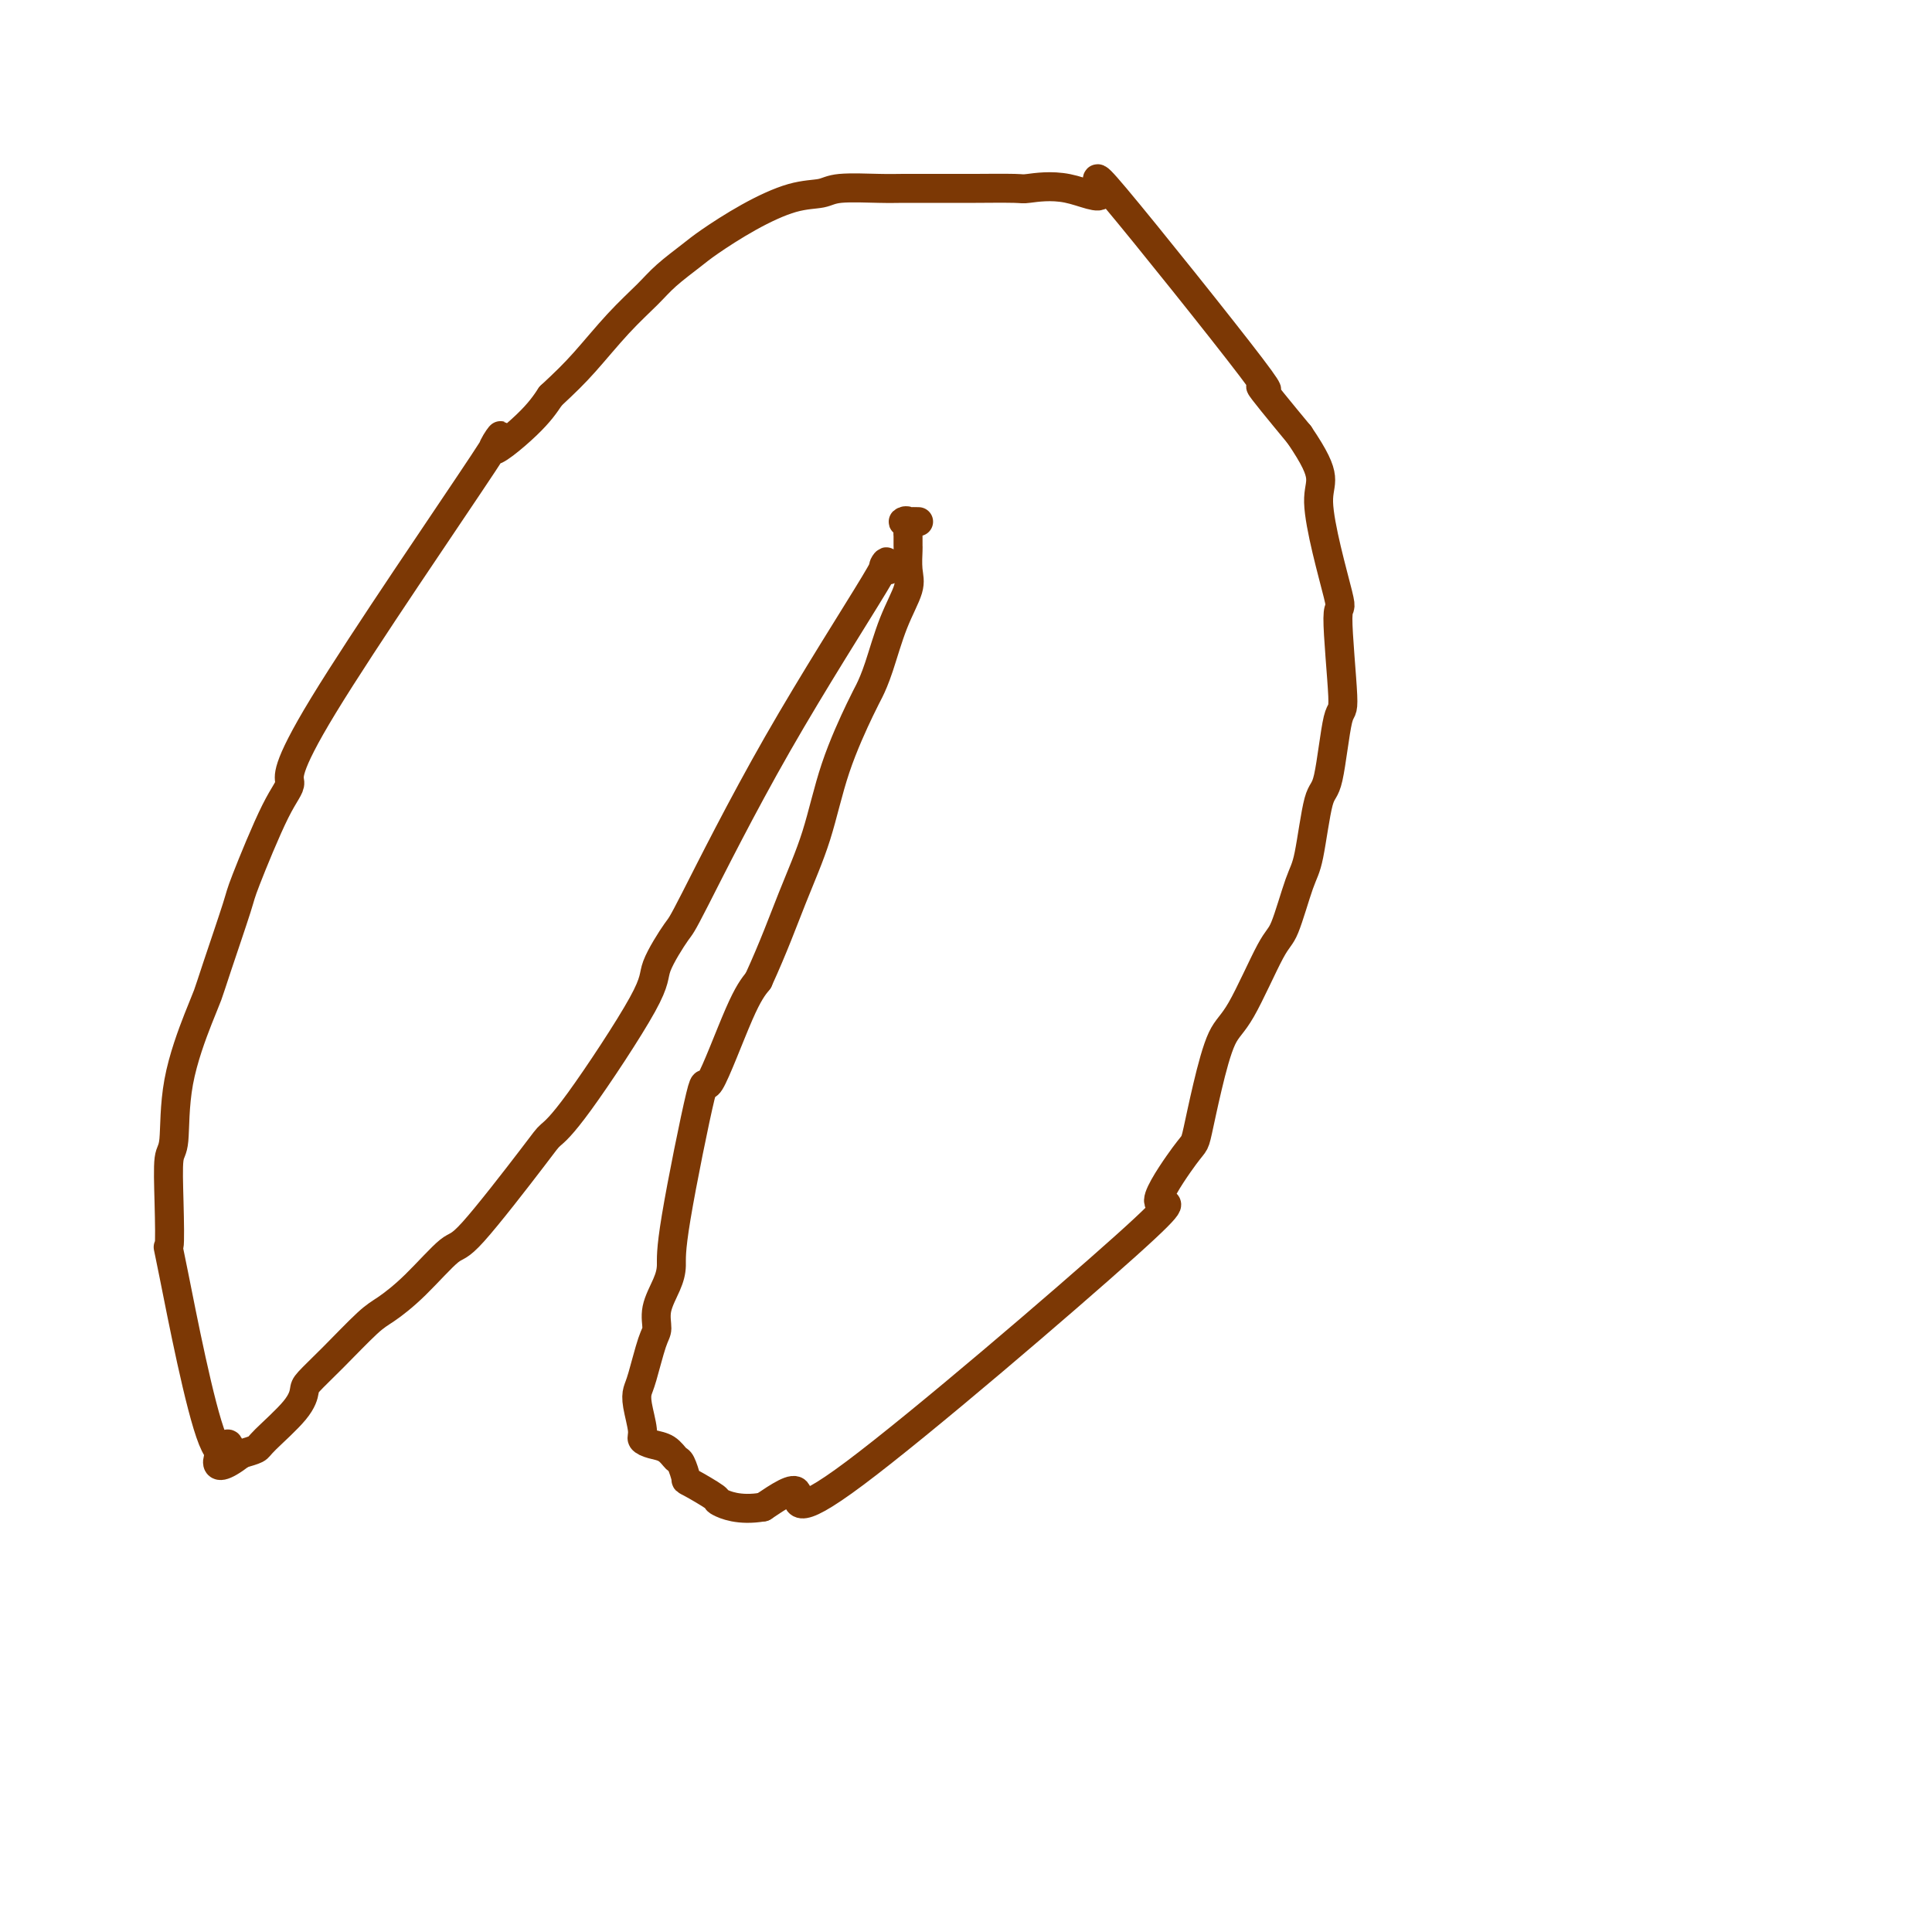
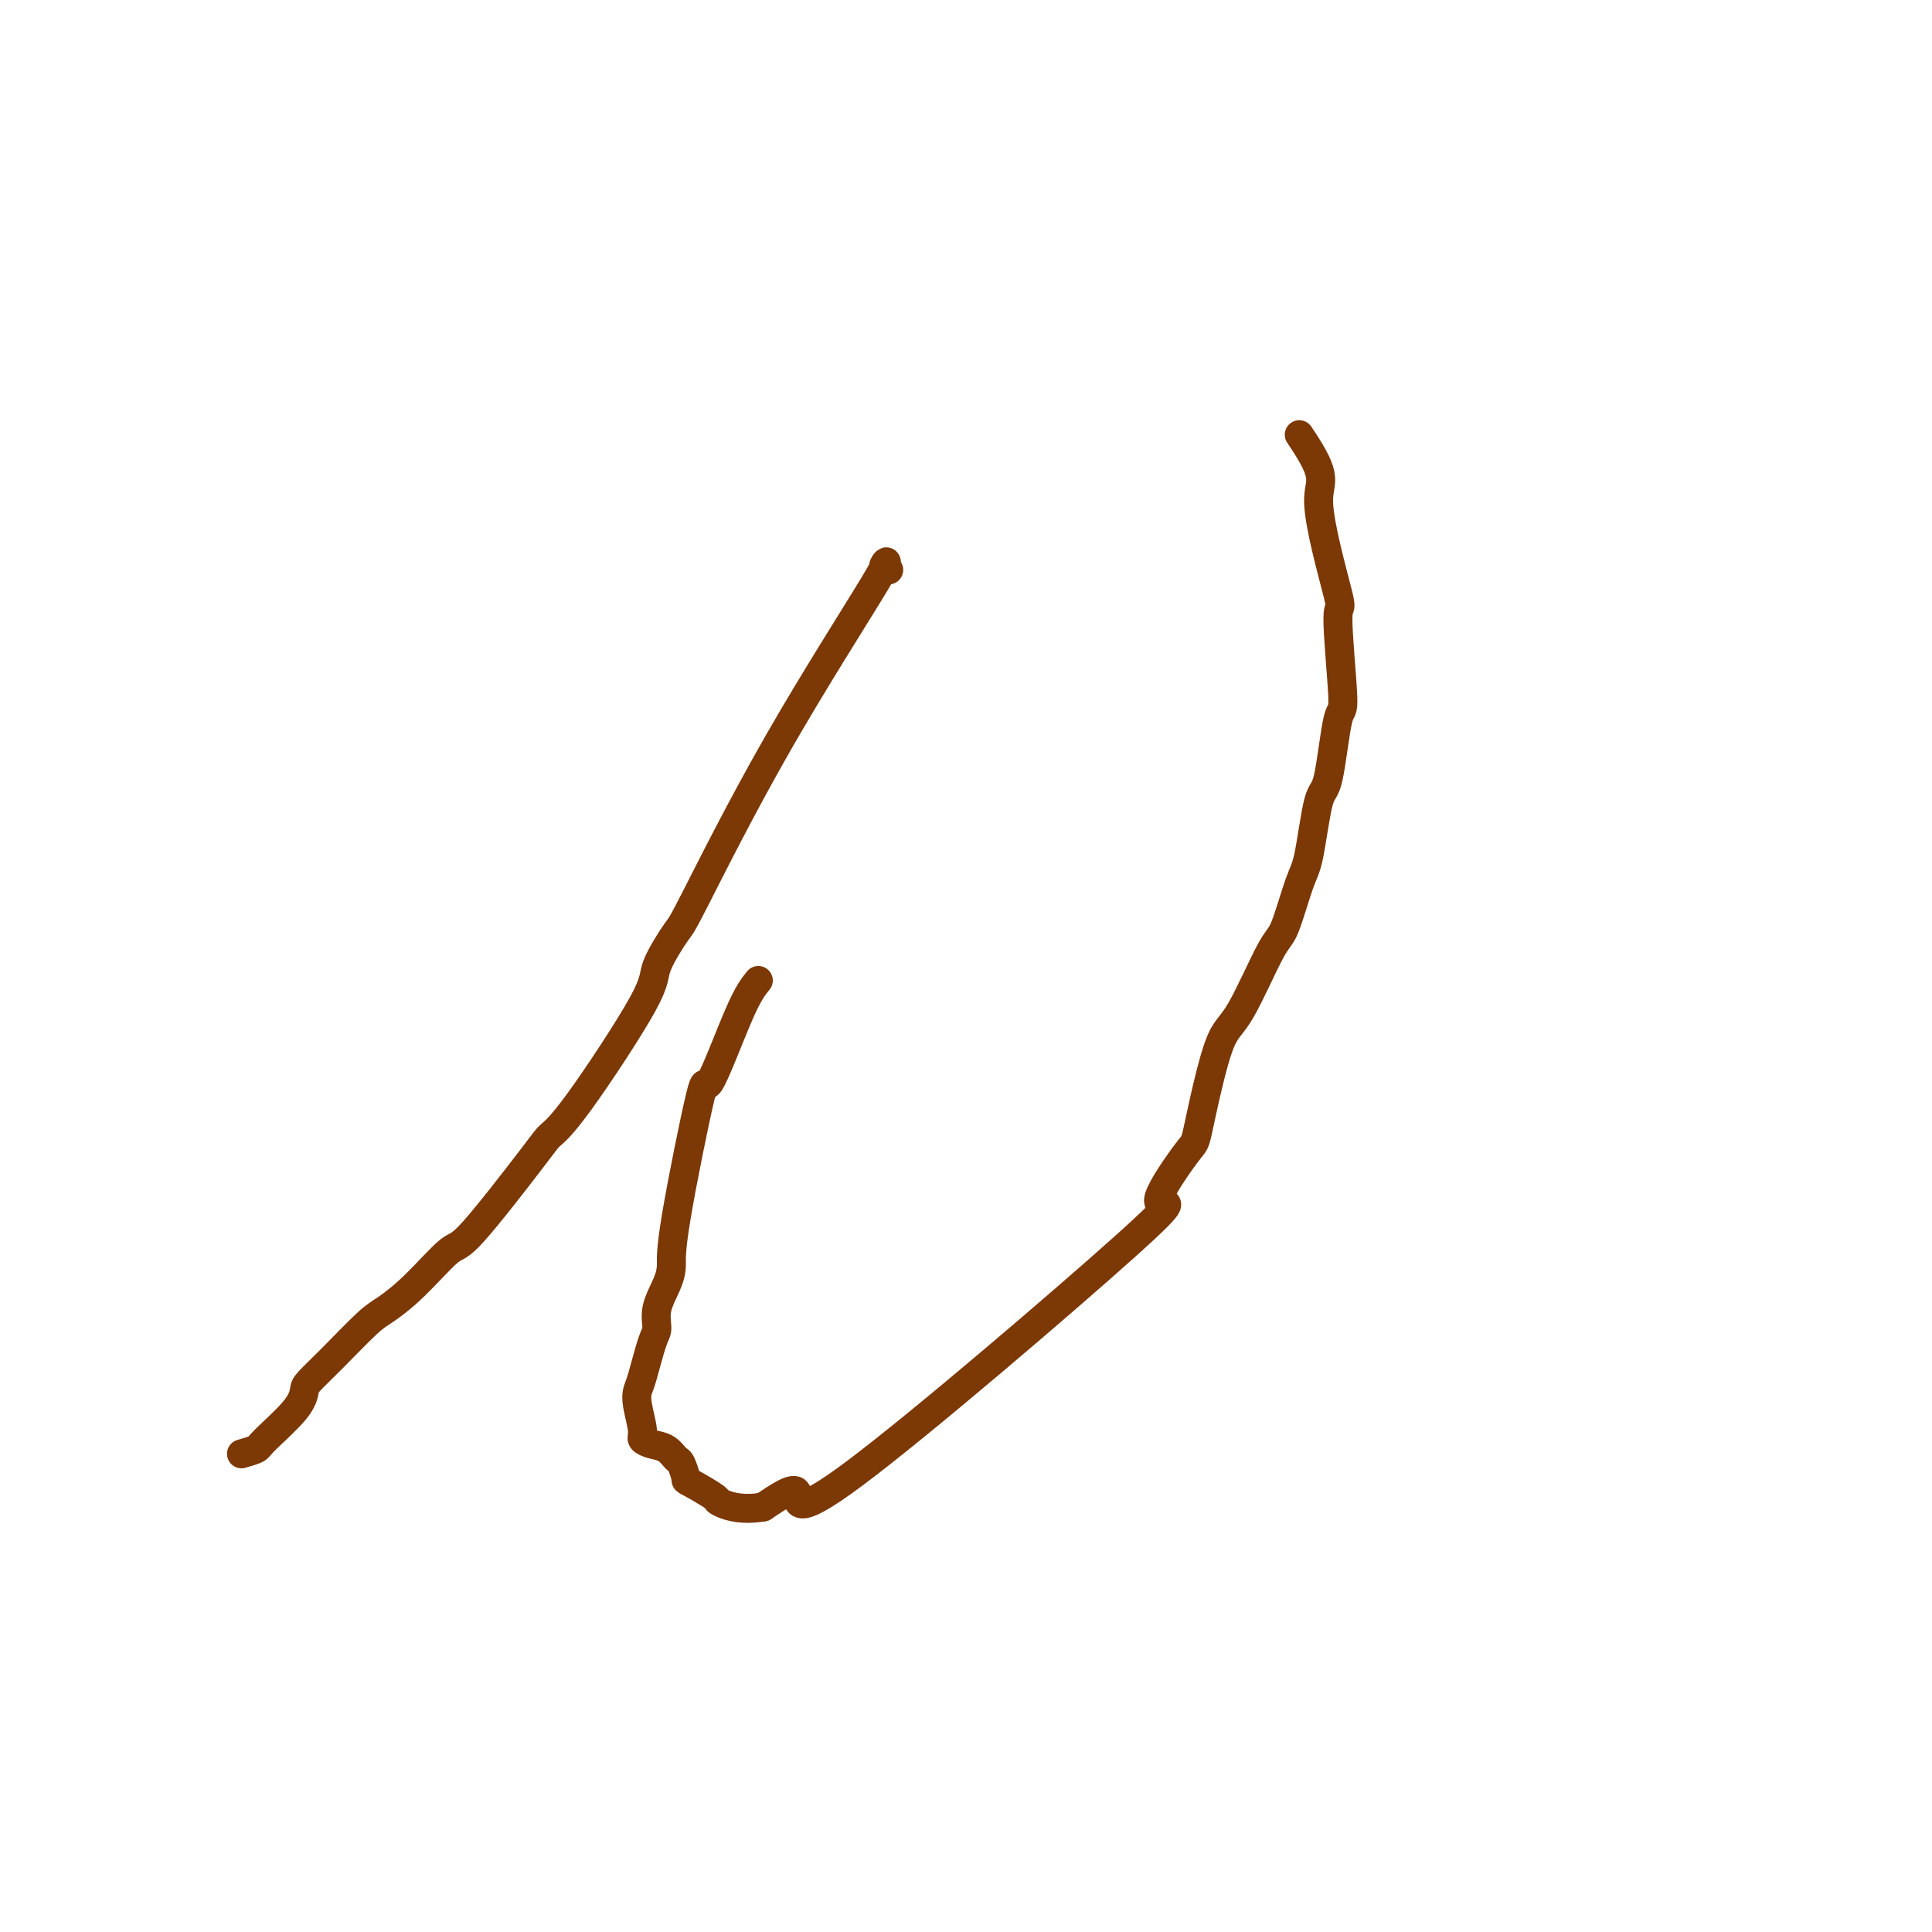
<svg xmlns="http://www.w3.org/2000/svg" viewBox="0 0 400 400" version="1.1">
  <g fill="none" stroke="#000000" stroke-width="6" stroke-linecap="round" stroke-linejoin="round">
    <path d="M408,351c16.577,-93.828 33.154,-187.655 39,-222c5.846,-34.345 0.962,-9.206 1,-8c0.038,1.206 4.997,-21.520 7,-30c2.003,-8.480 1.051,-2.715 1,-2c-0.051,0.715 0.799,-3.620 1,-5c0.201,-1.380 -0.249,0.193 1,-2c1.249,-2.193 4.195,-8.154 5,-9c0.805,-0.846 -0.530,3.421 1,-3c1.530,-6.421 5.927,-23.530 8,-31c2.073,-7.470 1.824,-5.301 2,-5c0.176,0.301 0.778,-1.265 1,-2c0.222,-0.735 0.063,-0.639 0,-1c-0.063,-0.361 -0.032,-1.181 0,-2" />
-     <path d="M475,29c4.401,-14.184 1.905,-3.644 1,0c-0.905,3.644 -0.219,0.392 0,-1c0.219,-1.392 -0.030,-0.923 0,-1c0.030,-0.077 0.338,-0.701 1,0c0.662,0.701 1.678,2.727 1,4c-0.678,1.273 -3.051,1.792 -4,2c-0.949,0.208 -0.475,0.104 0,0" />
  </g>
  <g fill="none" stroke="#7C3805" stroke-width="6" stroke-linecap="round" stroke-linejoin="round">
    <path d="M184,118c-0.671,-0.123 -1.342,-0.246 -1,-1c0.342,-0.754 1.698,-2.140 -2,4c-3.698,6.140 -12.451,19.807 -20,33c-7.549,13.193 -13.894,25.912 -17,32c-3.106,6.088 -2.972,5.547 -4,7c-1.028,1.453 -3.218,4.901 -4,7c-0.782,2.099 -0.156,2.847 -3,8c-2.844,5.153 -9.156,14.709 -13,20c-3.844,5.291 -5.219,6.315 -6,7c-0.781,0.685 -0.968,1.031 -4,5c-3.032,3.969 -8.909,11.563 -12,15c-3.091,3.437 -3.396,2.718 -5,4c-1.604,1.282 -4.507,4.564 -7,7c-2.493,2.436 -4.577,4.027 -6,5c-1.423,0.973 -2.187,1.328 -4,3c-1.813,1.672 -4.675,4.661 -7,7c-2.325,2.339 -4.113,4.027 -5,5c-0.887,0.973 -0.873,1.230 -1,2c-0.127,0.770 -0.395,2.052 -2,4c-1.605,1.948 -4.548,4.563 -6,6c-1.452,1.437 -1.415,1.696 -2,2c-0.585,0.304 -1.793,0.652 -3,1" />
-     <path d="M50,301c-8.049,6.189 -4.170,-1.337 -3,-2c1.170,-0.663 -0.367,5.539 -3,-1c-2.633,-6.539 -6.362,-25.817 -8,-34c-1.638,-8.183 -1.185,-5.269 -1,-6c0.185,-0.731 0.101,-5.105 0,-9c-0.101,-3.895 -0.221,-7.311 0,-9c0.221,-1.689 0.781,-1.651 1,-4c0.219,-2.349 0.098,-7.085 1,-12c0.902,-4.915 2.829,-10.009 4,-13c1.171,-2.991 1.587,-3.878 2,-5c0.413,-1.122 0.824,-2.477 2,-6c1.176,-3.523 3.117,-9.213 4,-12c0.883,-2.787 0.707,-2.670 2,-6c1.293,-3.330 4.055,-10.109 6,-14c1.945,-3.891 3.073,-4.896 3,-6c-0.073,-1.104 -1.345,-2.307 7,-16c8.345,-13.693 26.309,-39.877 33,-50c6.691,-10.123 2.109,-4.187 2,-3c-0.109,1.187 4.255,-2.375 7,-5c2.745,-2.625 3.873,-4.312 5,-6" />
-     <path d="M114,82c3.102,-2.886 4.858,-4.601 7,-7c2.142,-2.399 4.670,-5.484 7,-8c2.330,-2.516 4.461,-4.465 6,-6c1.539,-1.535 2.486,-2.657 4,-4c1.514,-1.343 3.596,-2.909 5,-4c1.404,-1.091 2.132,-1.708 4,-3c1.868,-1.292 4.877,-3.260 8,-5c3.123,-1.740 6.360,-3.251 9,-4c2.640,-0.749 4.682,-0.737 6,-1c1.318,-0.263 1.912,-0.803 4,-1c2.088,-0.197 5.670,-0.053 8,0c2.330,0.053 3.410,0.014 5,0c1.590,-0.014 3.692,-0.003 6,0c2.308,0.003 4.822,-0.002 6,0c1.178,0.002 1.018,0.013 3,0c1.982,-0.013 6.104,-0.049 8,0c1.896,0.049 1.566,0.181 3,0c1.434,-0.181 4.633,-0.677 8,0c3.367,0.677 6.902,2.527 7,1c0.098,-1.527 -3.242,-6.430 3,1c6.242,7.430 22.065,27.193 28,35c5.935,7.807 1.981,3.659 2,4c0.019,0.341 4.009,5.170 8,10" />
    <path d="M269,90c6.537,9.612 3.879,9.142 4,14c0.121,4.858 3.021,15.043 4,19c0.979,3.957 0.036,1.685 0,5c-0.036,3.315 0.835,12.218 1,16c0.165,3.782 -0.378,2.442 -1,5c-0.622,2.558 -1.325,9.015 -2,12c-0.675,2.985 -1.322,2.499 -2,5c-0.678,2.501 -1.388,7.990 -2,11c-0.612,3.010 -1.125,3.542 -2,6c-0.875,2.458 -2.111,6.842 -3,9c-0.889,2.158 -1.432,2.091 -3,5c-1.568,2.909 -4.160,8.796 -6,12c-1.840,3.204 -2.929,3.726 -4,6c-1.071,2.274 -2.123,6.299 -3,10c-0.877,3.701 -1.577,7.077 -2,9c-0.423,1.923 -0.569,2.394 -1,3c-0.431,0.606 -1.147,1.346 -3,4c-1.853,2.654 -4.845,7.222 -4,8c0.845,0.778 5.525,-2.235 -7,9c-12.525,11.235 -42.257,36.717 -56,47c-13.743,10.283 -11.498,5.367 -12,4c-0.502,-1.367 -3.751,0.817 -7,3" />
    <path d="M158,312c-4.995,0.869 -7.983,-0.457 -9,-1c-1.017,-0.543 -0.065,-0.301 -1,-1c-0.935,-0.699 -3.758,-2.338 -5,-3c-1.242,-0.662 -0.902,-0.348 -1,-1c-0.098,-0.652 -0.633,-2.269 -1,-3c-0.367,-0.731 -0.567,-0.577 -1,-1c-0.433,-0.423 -1.100,-1.422 -2,-2c-0.900,-0.578 -2.031,-0.736 -3,-1c-0.969,-0.264 -1.774,-0.636 -2,-1c-0.226,-0.364 0.128,-0.720 0,-2c-0.128,-1.280 -0.738,-3.482 -1,-5c-0.262,-1.518 -0.177,-2.351 0,-3c0.177,-0.649 0.446,-1.114 1,-3c0.554,-1.886 1.392,-5.193 2,-7c0.608,-1.807 0.985,-2.115 1,-3c0.015,-0.885 -0.332,-2.349 0,-4c0.332,-1.651 1.341,-3.490 2,-5c0.659,-1.510 0.966,-2.689 1,-4c0.034,-1.311 -0.206,-2.752 1,-10c1.206,-7.248 3.859,-20.304 5,-25c1.141,-4.696 0.769,-1.034 2,-3c1.231,-1.966 4.066,-9.562 6,-14c1.934,-4.438 2.967,-5.719 4,-7" />
-     <path d="M157,203c3.184,-6.953 5.143,-12.337 7,-17c1.857,-4.663 3.613,-8.606 5,-13c1.387,-4.394 2.404,-9.240 4,-14c1.596,-4.760 3.770,-9.435 5,-12c1.230,-2.565 1.517,-3.020 2,-4c0.483,-0.980 1.163,-2.484 2,-5c0.837,-2.516 1.832,-6.045 3,-9c1.168,-2.955 2.509,-5.335 3,-7c0.491,-1.665 0.131,-2.616 0,-4c-0.131,-1.384 -0.034,-3.201 0,-4c0.034,-0.799 0.005,-0.578 0,-1c-0.005,-0.422 0.015,-1.486 0,-2c-0.015,-0.514 -0.063,-0.477 0,-1c0.063,-0.523 0.238,-1.604 0,-2c-0.238,-0.396 -0.889,-0.106 -1,0c-0.111,0.106 0.316,0.029 1,0c0.684,-0.029 1.624,-0.008 2,0c0.376,0.008 0.188,0.004 0,0" />
  </g>
</svg>